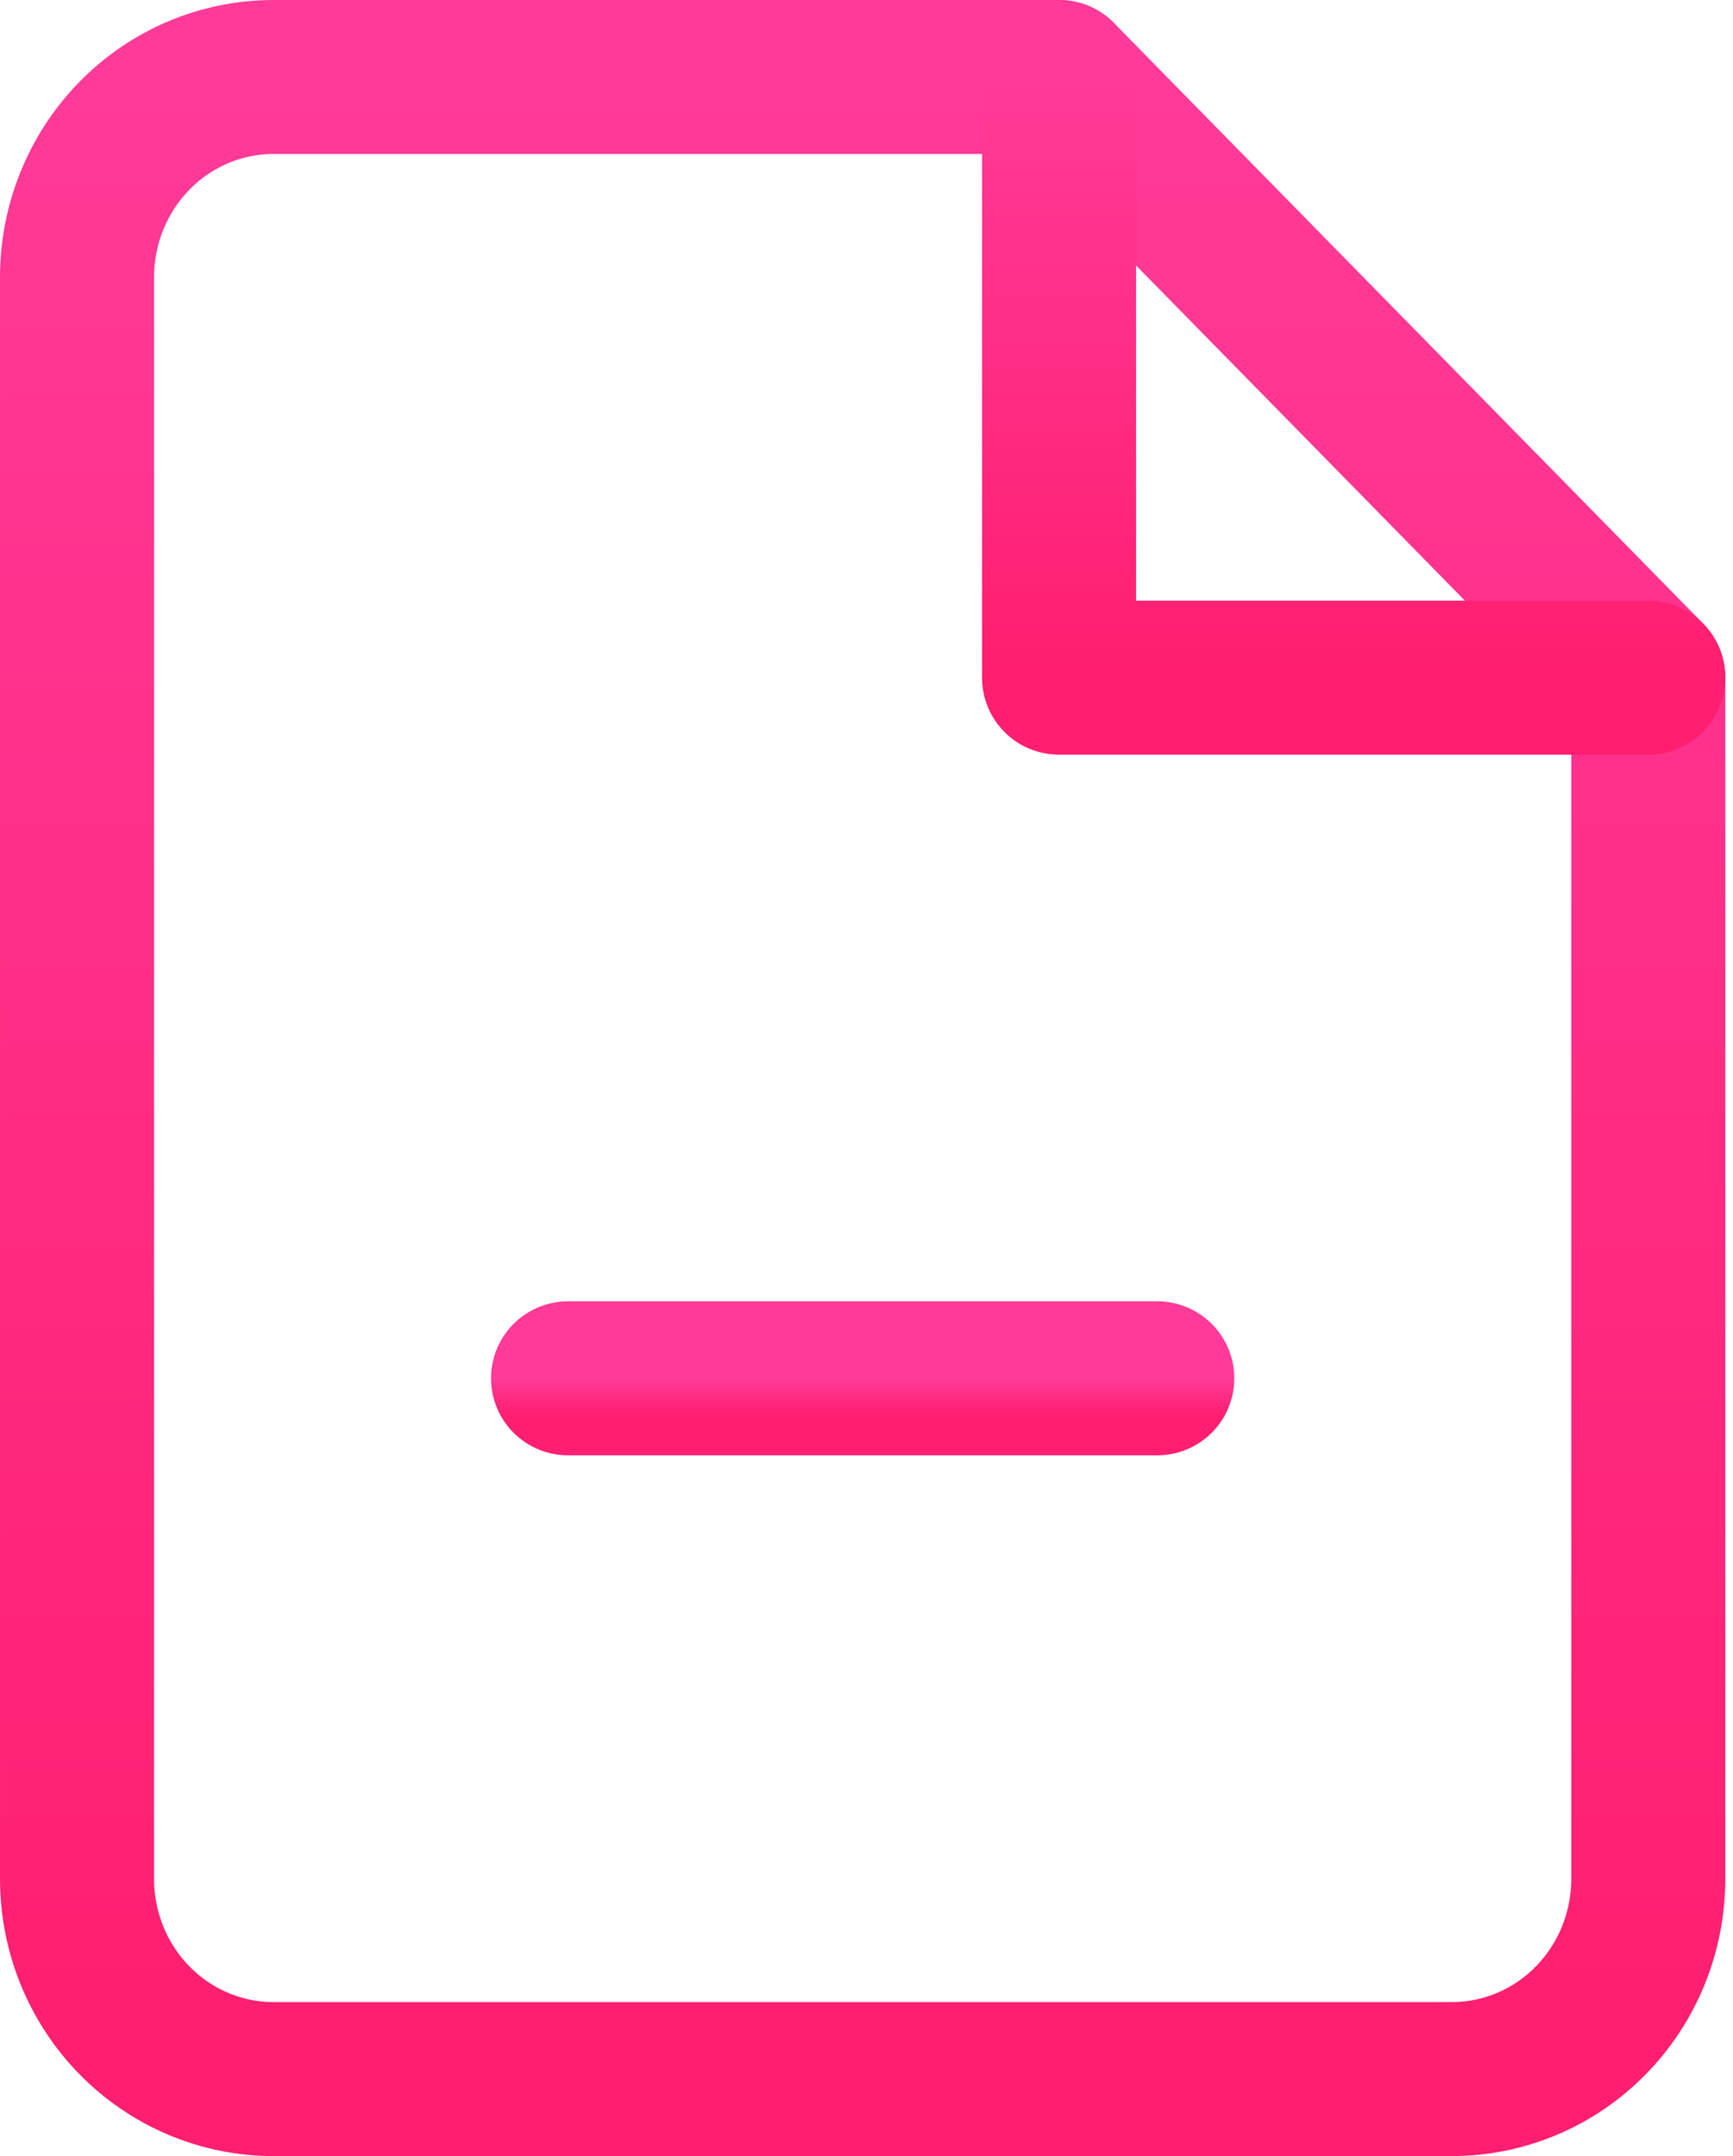
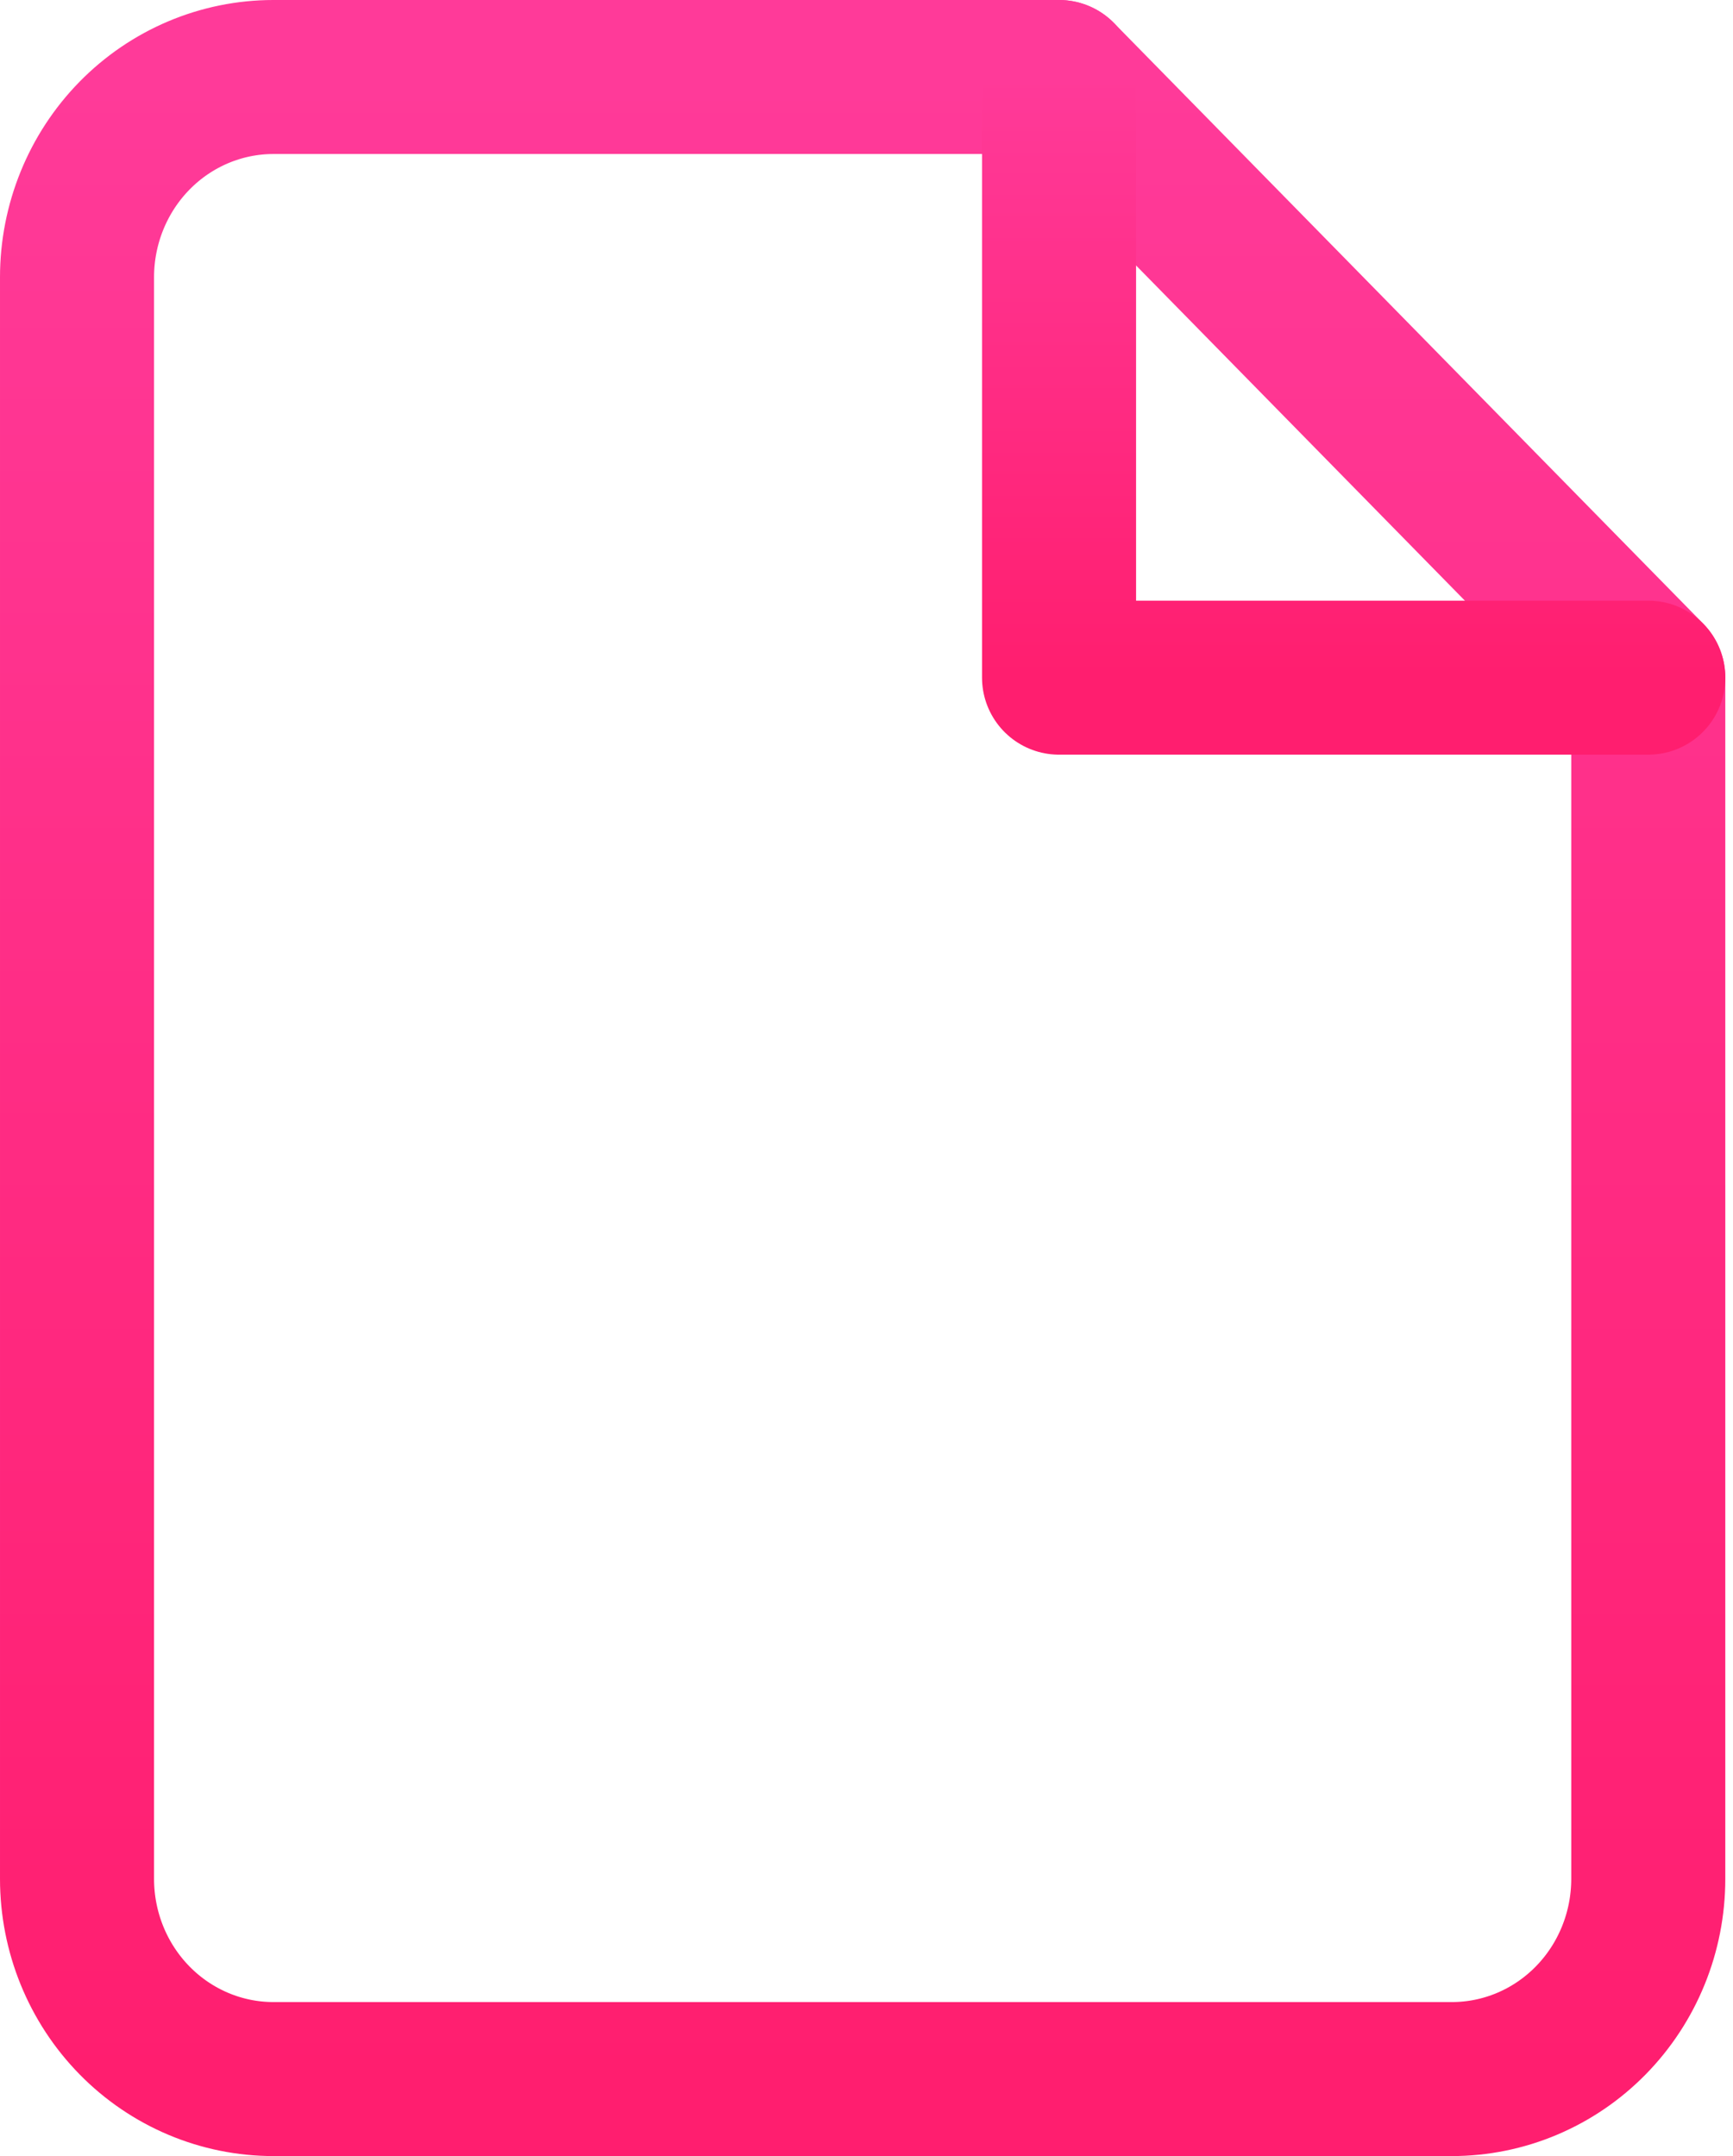
<svg xmlns="http://www.w3.org/2000/svg" xmlns:xlink="http://www.w3.org/1999/xlink" fill="none" height="56" viewBox="0 0 45 56" width="45">
  <linearGradient id="a">
    <stop offset="0" stop-color="#ff3a99" />
    <stop offset="1" stop-color="#ff1e6f" />
  </linearGradient>
  <linearGradient id="b" gradientUnits="userSpaceOnUse" x1="22.4" x2="22.4" xlink:href="#a" y1="2" y2="54" />
  <linearGradient id="c" gradientUnits="userSpaceOnUse" x1="35.15" x2="35.15" xlink:href="#a" y1="2" y2="17.601" />
  <linearGradient id="d" gradientUnits="userSpaceOnUse" x1="22.4" x2="22.4" xlink:href="#a" y1="35.799" y2="36.799" />
  <g stroke-linecap="round" stroke-linejoin="round" stroke-width="4">
    <path d="m27.5 2h-20.4c-1.353 0-2.65.548-3.606 1.523-.956.975-1.494 2.298-1.494 3.677v41.6c0 1.379.537 2.702 1.494 3.677.956.975 2.254 1.523 3.606 1.523h30.6c1.353 0 2.65-.548 3.606-1.523.957-.975 1.494-2.298 1.494-3.677v-31.2z" stroke="url(#b)" />
    <path d="m27.5 2v15.601h15.3" stroke="url(#c)" />
-     <path d="m14.75 35.799h15.3" stroke="url(#d)" />
  </g>
</svg>